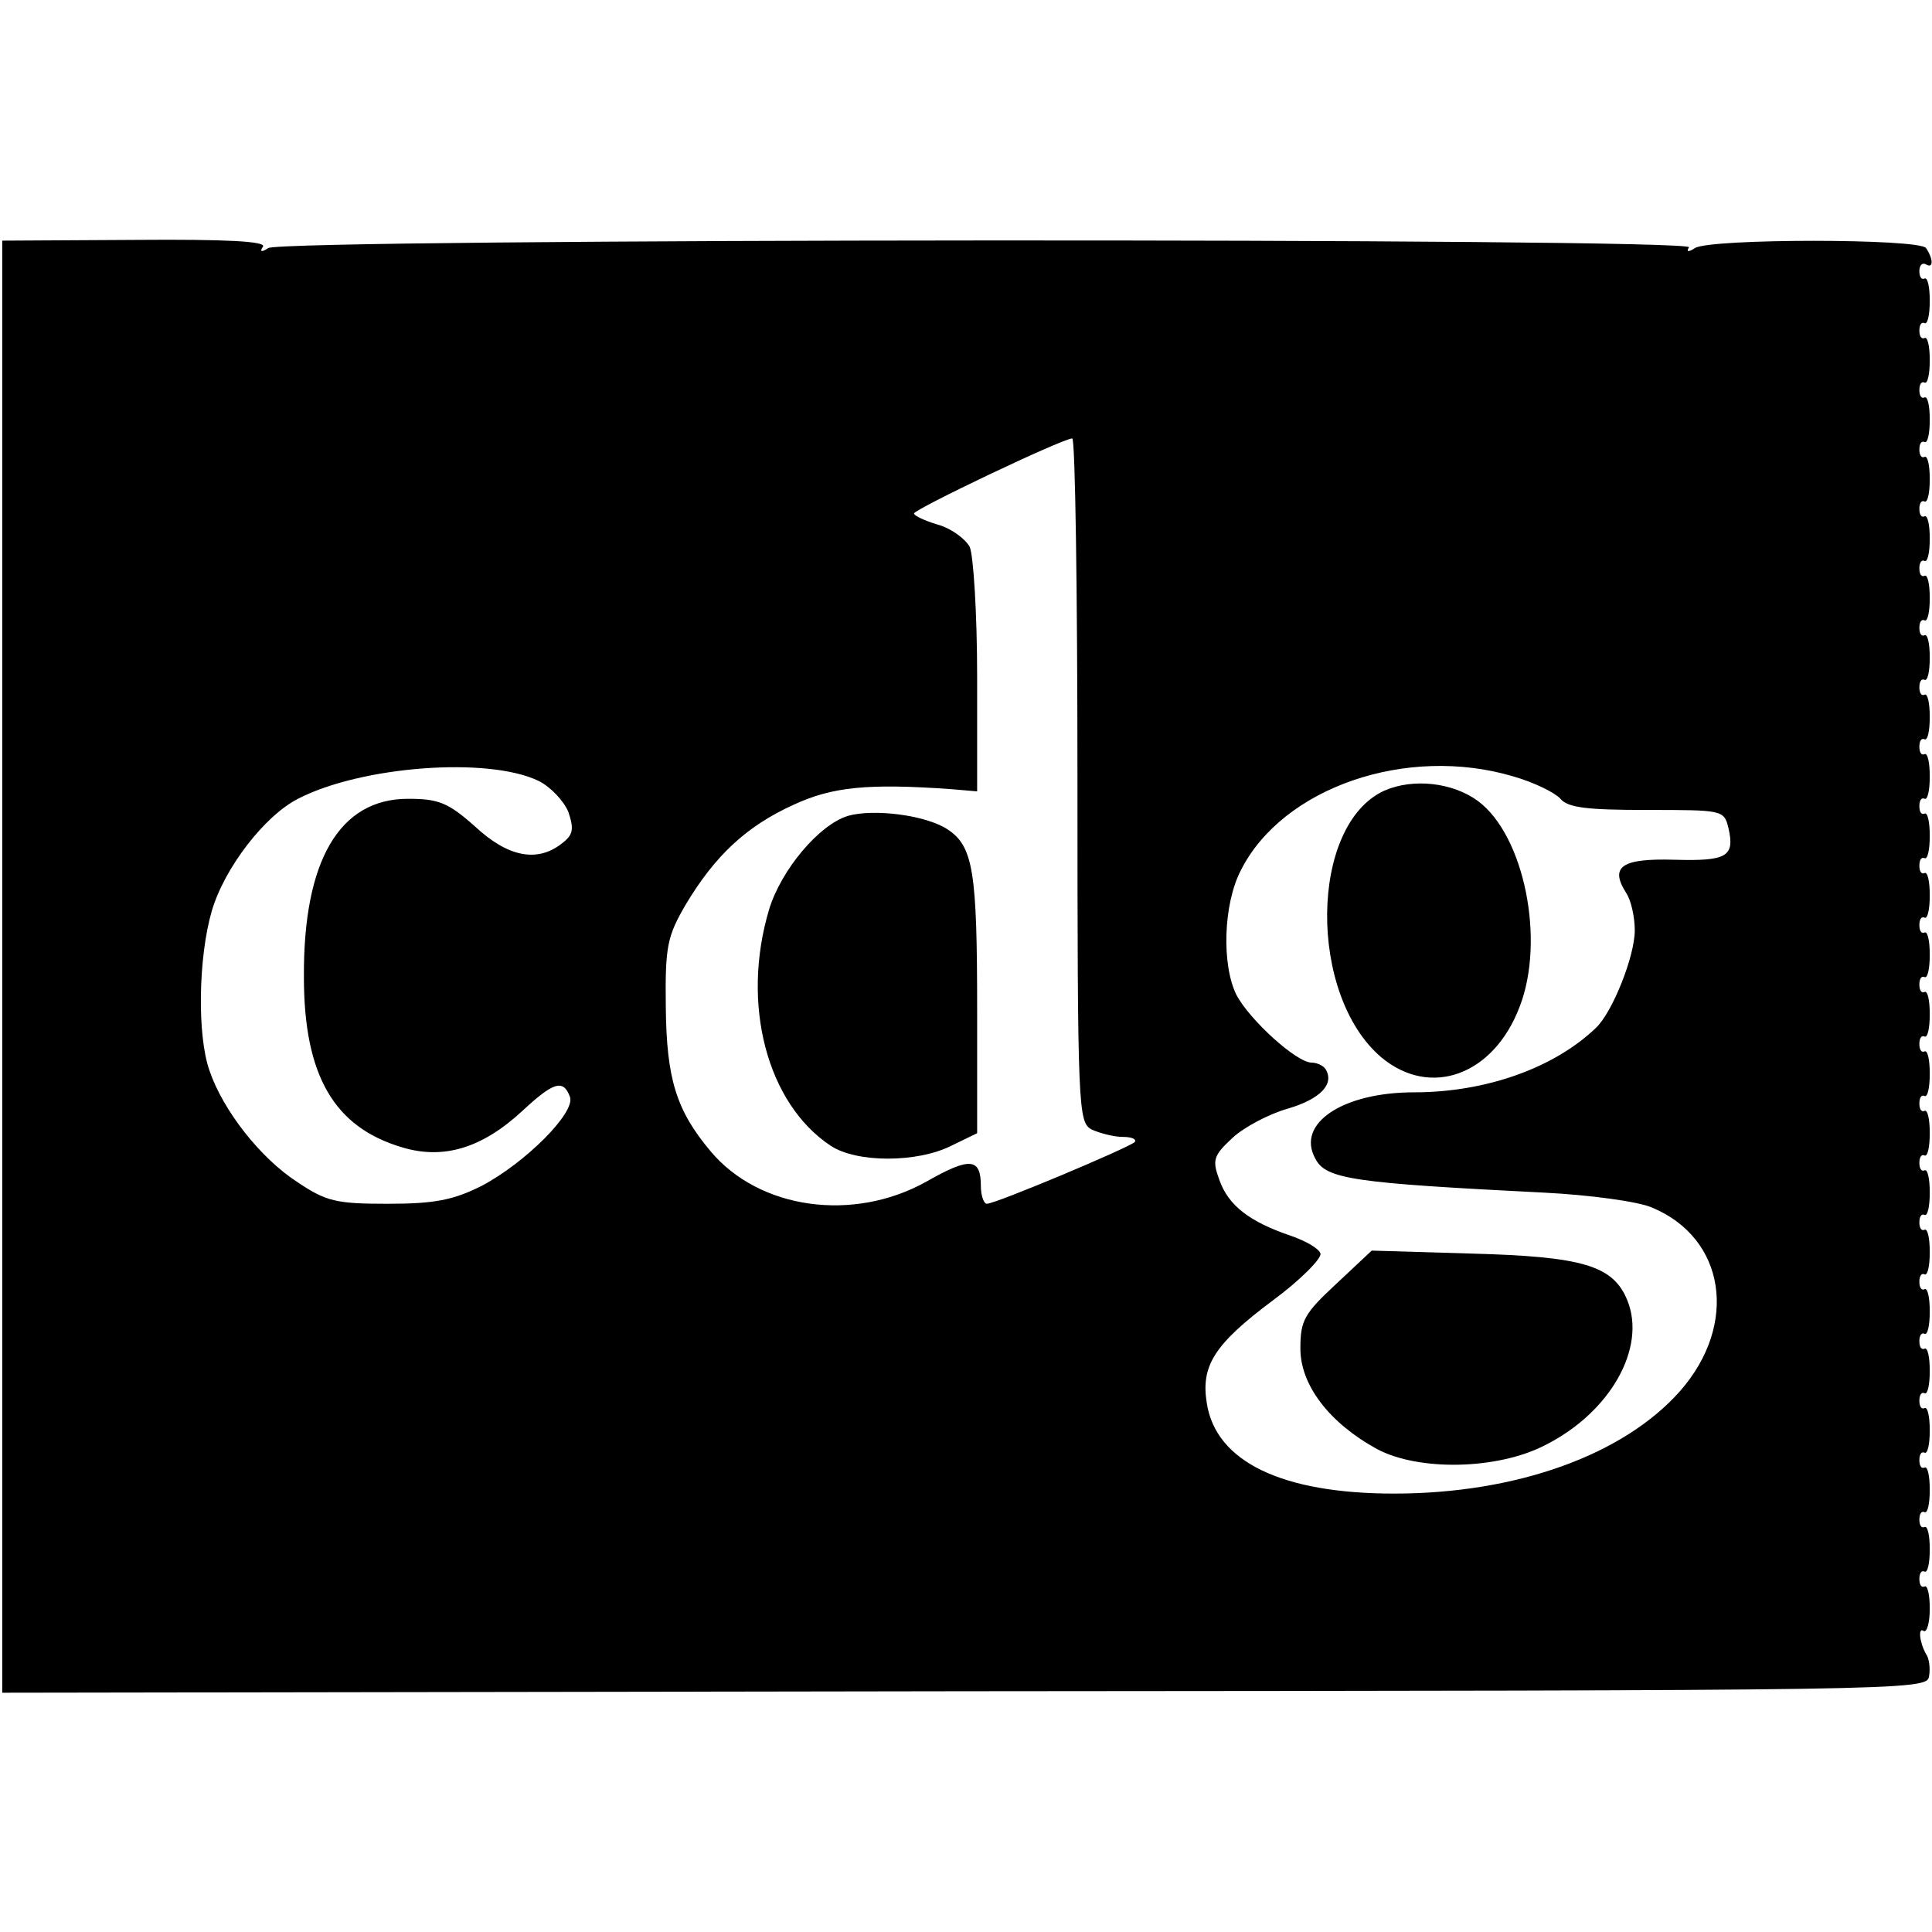
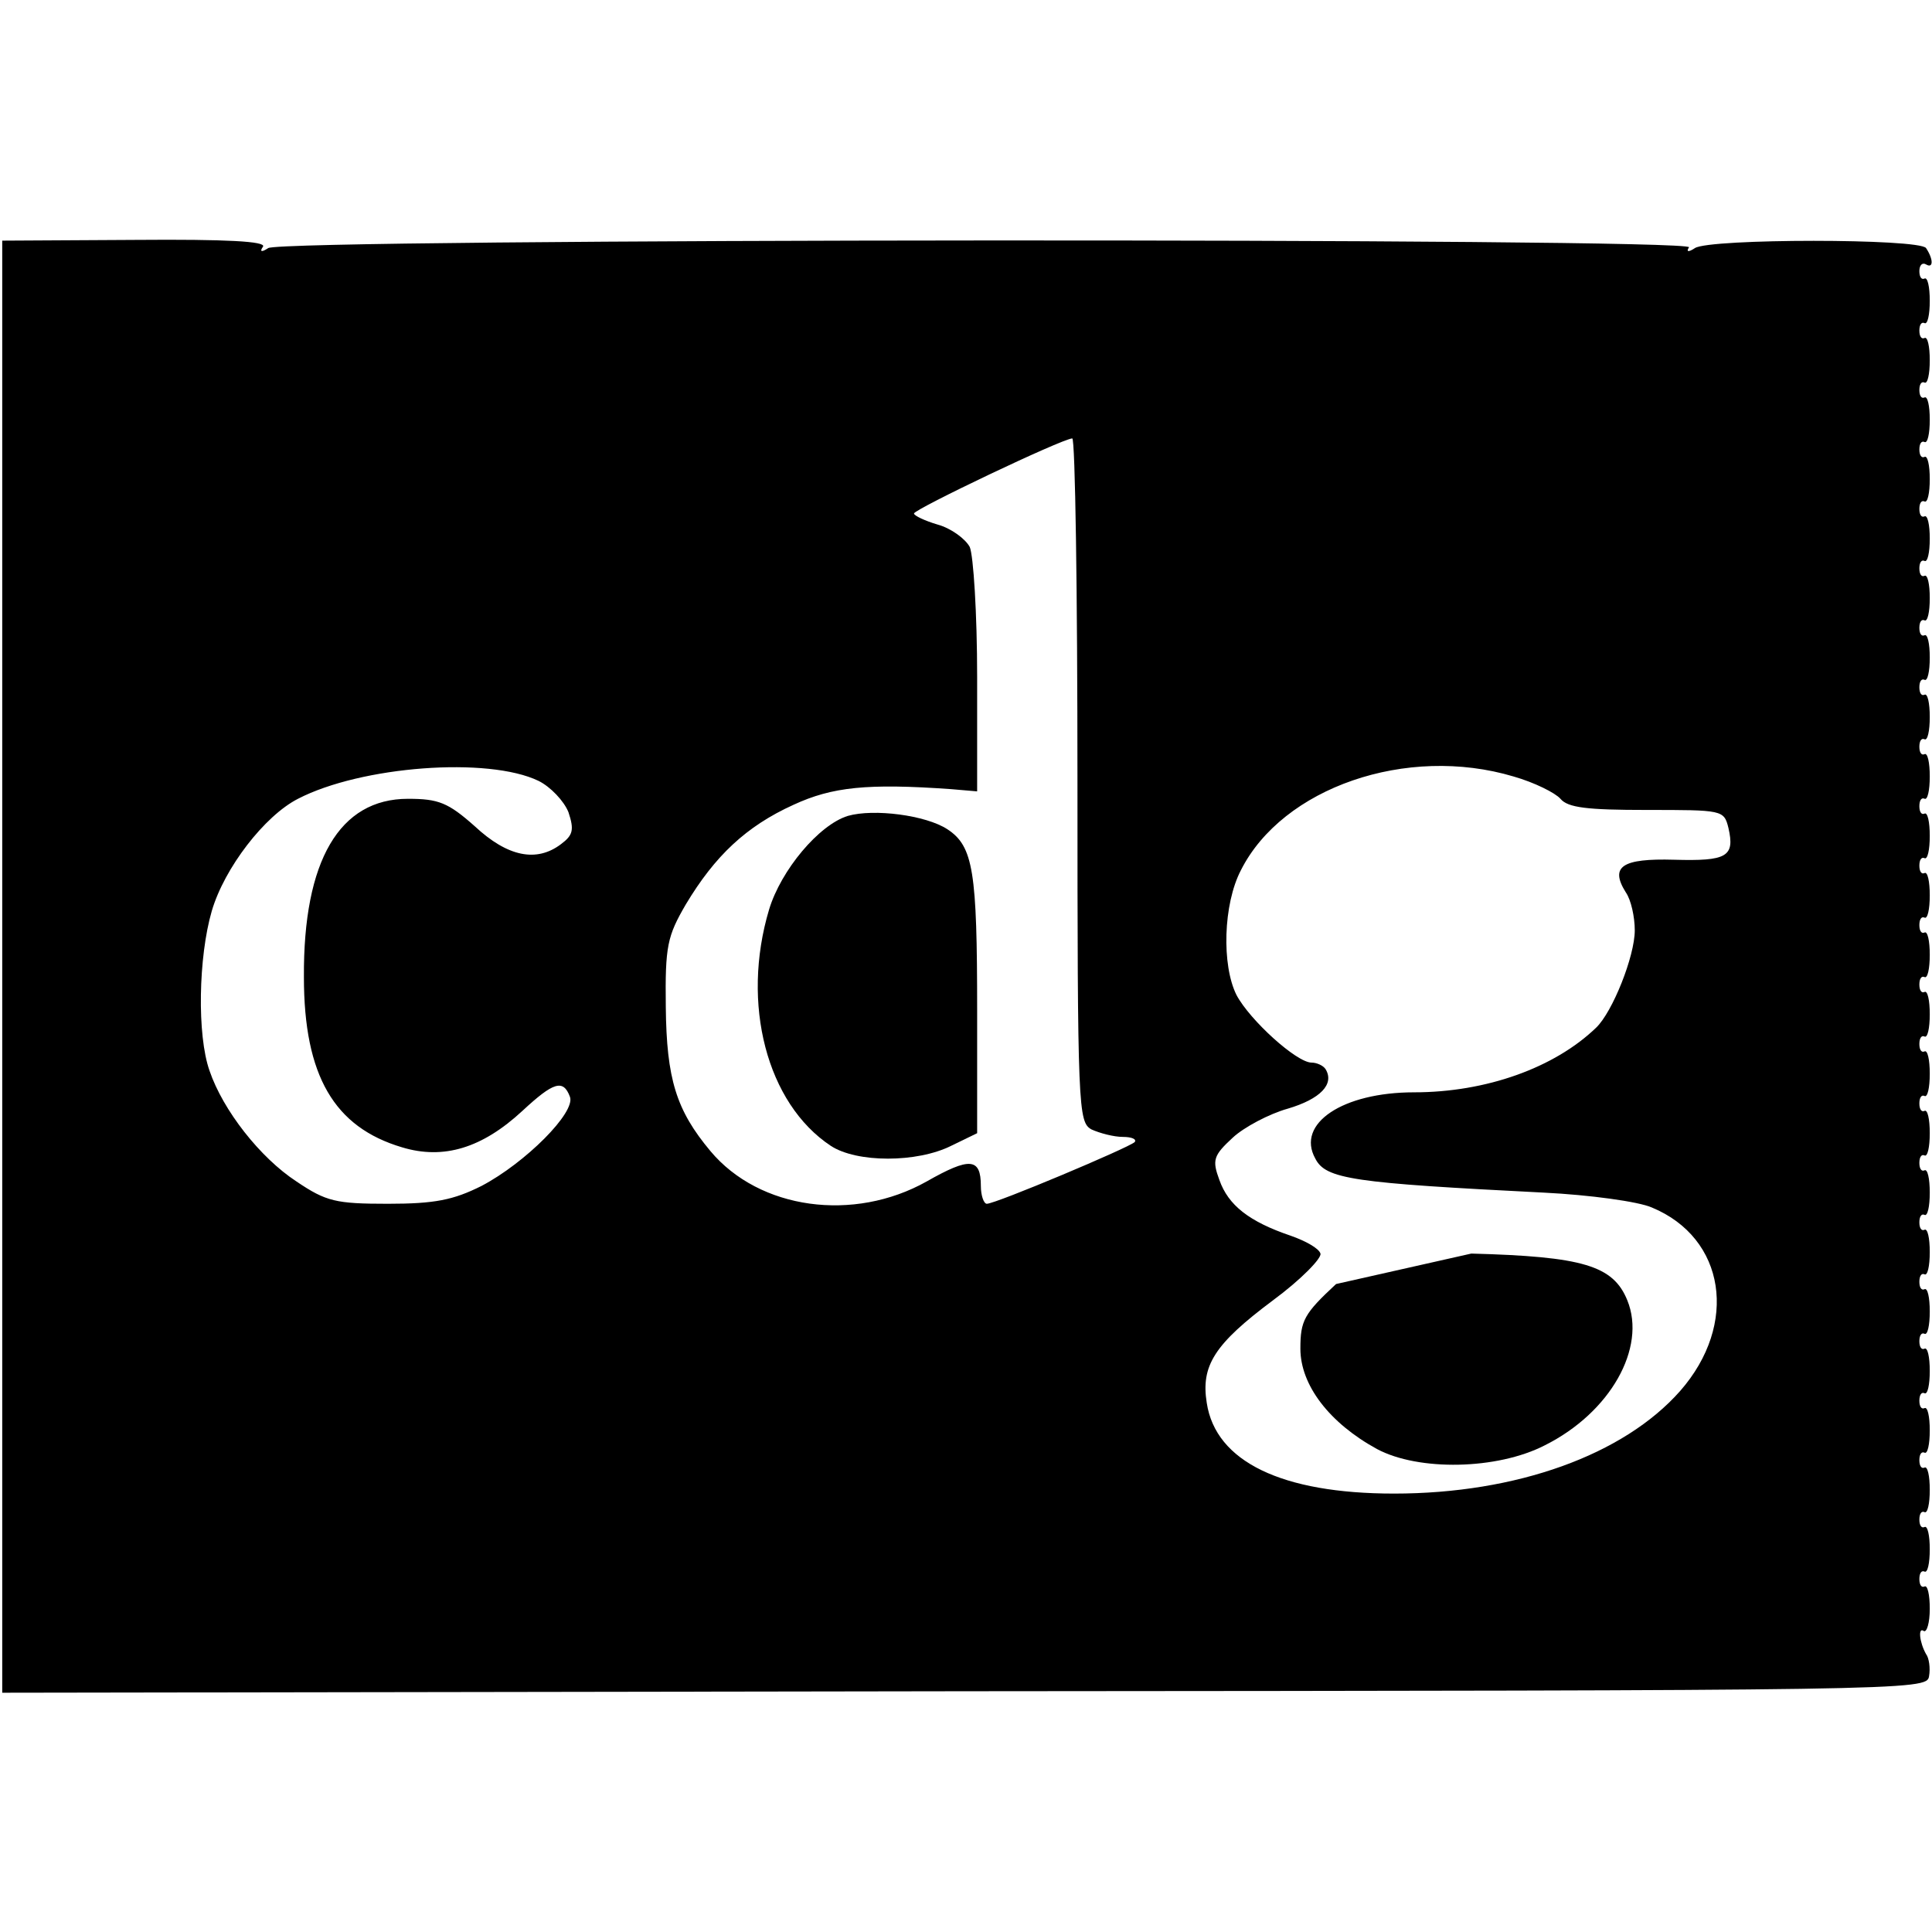
<svg xmlns="http://www.w3.org/2000/svg" version="1.0" width="260pt" height="260pt" viewBox="0 0 260 260" preserveAspectRatio="xMidYMid meet">
  <g transform="translate(0,260) scale(0.1,-0.1)" fill="#000000" stroke="none">
    <path d="M3 1299 l0 -977 1295 2 c1274 1 1295 1 1298 20 2 11 0 25 -4 30 -9 16 -11 37 -3 31 4 -2 8 11 8 30 0 19 -3 32 -7 30 -4 -2 -7 2 -7 10 0 8 3 12 7 10 4 -2 7 11 7 30 0 19 -3 32 -7 30 -4 -2 -7 2 -7 10 0 8 3 12 7 10 4 -2 7 11 7 30 0 19 -3 32 -7 30 -4 -2 -7 2 -7 10 0 8 3 12 7 10 4 -2 7 11 7 30 0 19 -3 32 -7 30 -4 -2 -7 2 -7 10 0 8 3 12 7 10 4 -2 7 11 7 30 0 19 -3 32 -7 30 -4 -2 -7 2 -7 10 0 8 3 12 7 10 4 -2 7 11 7 30 0 19 -3 32 -7 30 -4 -2 -7 2 -7 10 0 8 3 12 7 10 4 -2 7 11 7 30 0 19 -3 32 -7 30 -4 -2 -7 2 -7 10 0 8 3 12 7 10 4 -2 7 11 7 30 0 19 -3 32 -7 30 -4 -2 -7 2 -7 10 0 8 3 12 7 10 4 -2 7 11 7 30 0 19 -3 32 -7 30 -4 -2 -7 2 -7 10 0 8 3 12 7 10 4 -2 7 11 7 30 0 19 -3 32 -7 30 -4 -2 -7 2 -7 10 0 8 3 12 7 10 4 -2 7 11 7 30 0 19 -3 32 -7 30 -4 -2 -7 2 -7 10 0 8 3 12 7 10 4 -2 7 11 7 30 0 19 -3 32 -7 30 -4 -2 -7 2 -7 10 0 8 3 12 7 10 4 -2 7 11 7 30 0 19 -3 32 -7 30 -4 -2 -7 2 -7 10 0 8 3 12 7 10 4 -2 7 11 7 30 0 19 -3 32 -7 30 -4 -2 -7 2 -7 10 0 8 3 12 7 10 4 -2 7 11 7 30 0 19 -3 32 -7 30 -4 -2 -7 2 -7 10 0 8 3 12 7 10 4 -2 7 11 7 30 0 19 -3 32 -7 30 -4 -2 -7 2 -7 10 0 8 3 12 7 10 4 -2 7 11 7 30 0 19 -3 32 -7 30 -4 -2 -7 2 -7 10 0 8 3 12 7 10 4 -2 7 11 7 30 0 19 -3 32 -7 30 -4 -2 -7 2 -7 10 0 8 3 12 7 10 4 -2 7 11 7 30 0 19 -3 32 -7 30 -4 -2 -7 2 -7 10 0 8 3 12 7 10 4 -2 7 11 7 30 0 19 -3 32 -7 30 -4 -2 -7 2 -7 10 0 8 3 12 7 10 4 -2 7 11 7 30 0 19 -3 32 -7 30 -4 -2 -7 2 -7 10 0 8 3 12 7 10 4 -2 7 11 7 30 0 19 -3 32 -7 30 -4 -2 -7 2 -7 10 0 8 3 12 7 10 4 -2 7 11 7 30 0 19 -3 32 -7 30 -4 -2 -7 2 -7 10 0 8 4 12 9 9 10 -6 10 7 0 22 -9 13 -291 13 -311 0 -9 -6 -12 -5 -8 1 8 13 -1892 12 -1912 -1 -9 -6 -12 -5 -7 2 4 7 -48 10 -172 9 l-179 -1 0 -977z m1447 251 c0 -444 1 -460 19 -470 11 -5 30 -10 42 -10 12 0 19 -3 16 -7 -9 -8 -187 -83 -199 -83 -4 0 -8 11 -8 24 0 38 -15 39 -73 6 -98 -55 -225 -38 -291 41 -46 55 -59 97 -60 194 -1 82 2 95 27 138 39 65 81 105 145 134 52 24 99 29 212 21 l35 -3 0 154 c0 85 -5 164 -10 175 -6 11 -25 25 -43 30 -17 5 -32 12 -32 15 1 6 198 100 213 101 4 0 7 -207 7 -460z m-725 -1 c16 -8 34 -27 40 -42 8 -24 6 -31 -10 -43 -33 -25 -72 -17 -116 24 -36 32 -49 37 -90 37 -92 0 -141 -83 -140 -240 0 -133 41 -202 132 -229 56 -17 108 -1 162 49 42 39 55 43 64 19 8 -21 -60 -89 -119 -120 -38 -19 -63 -24 -126 -24 -70 0 -83 3 -123 30 -49 32 -99 96 -117 149 -17 48 -15 153 3 215 17 58 71 128 116 151 85 44 256 57 324 24z m1312 6 c28 -8 56 -22 63 -30 10 -12 36 -15 116 -15 102 0 104 0 110 -24 9 -39 -2 -45 -73 -43 -70 2 -87 -9 -65 -44 7 -10 12 -33 12 -51 0 -35 -30 -110 -52 -131 -56 -54 -148 -87 -245 -87 -96 0 -159 -42 -133 -89 14 -28 51 -33 308 -46 61 -3 127 -12 145 -20 99 -41 117 -157 38 -247 -76 -86 -220 -138 -385 -138 -151 0 -240 43 -252 122 -8 50 10 79 89 138 38 28 66 57 64 63 -2 7 -20 17 -40 24 -56 19 -84 41 -96 75 -10 27 -8 33 18 57 15 14 49 32 74 39 44 13 63 33 51 53 -3 5 -12 9 -19 9 -20 0 -83 57 -101 91 -20 40 -18 122 6 168 56 111 223 169 367 126z" />
    <path d="M1141 1502 c-39 -12 -90 -73 -106 -126 -38 -127 -3 -261 83 -318 35 -23 116 -23 162 0 l35 17 0 165 c0 187 -5 221 -40 244 -29 19 -99 28 -134 18z" />
-     <path d="M1863 1536 c-101 -46 -103 -275 -4 -359 66 -55 151 -24 186 68 35 90 6 231 -56 277 -34 25 -87 31 -126 14z" />
-     <path d="M1798 872 c-43 -40 -48 -49 -48 -87 0 -49 39 -100 103 -135 56 -30 162 -28 226 5 88 44 137 131 111 195 -19 47 -60 59 -210 63 l-134 4 -48 -45z" />
+     <path d="M1798 872 c-43 -40 -48 -49 -48 -87 0 -49 39 -100 103 -135 56 -30 162 -28 226 5 88 44 137 131 111 195 -19 47 -60 59 -210 63 z" />
  </g>
</svg>